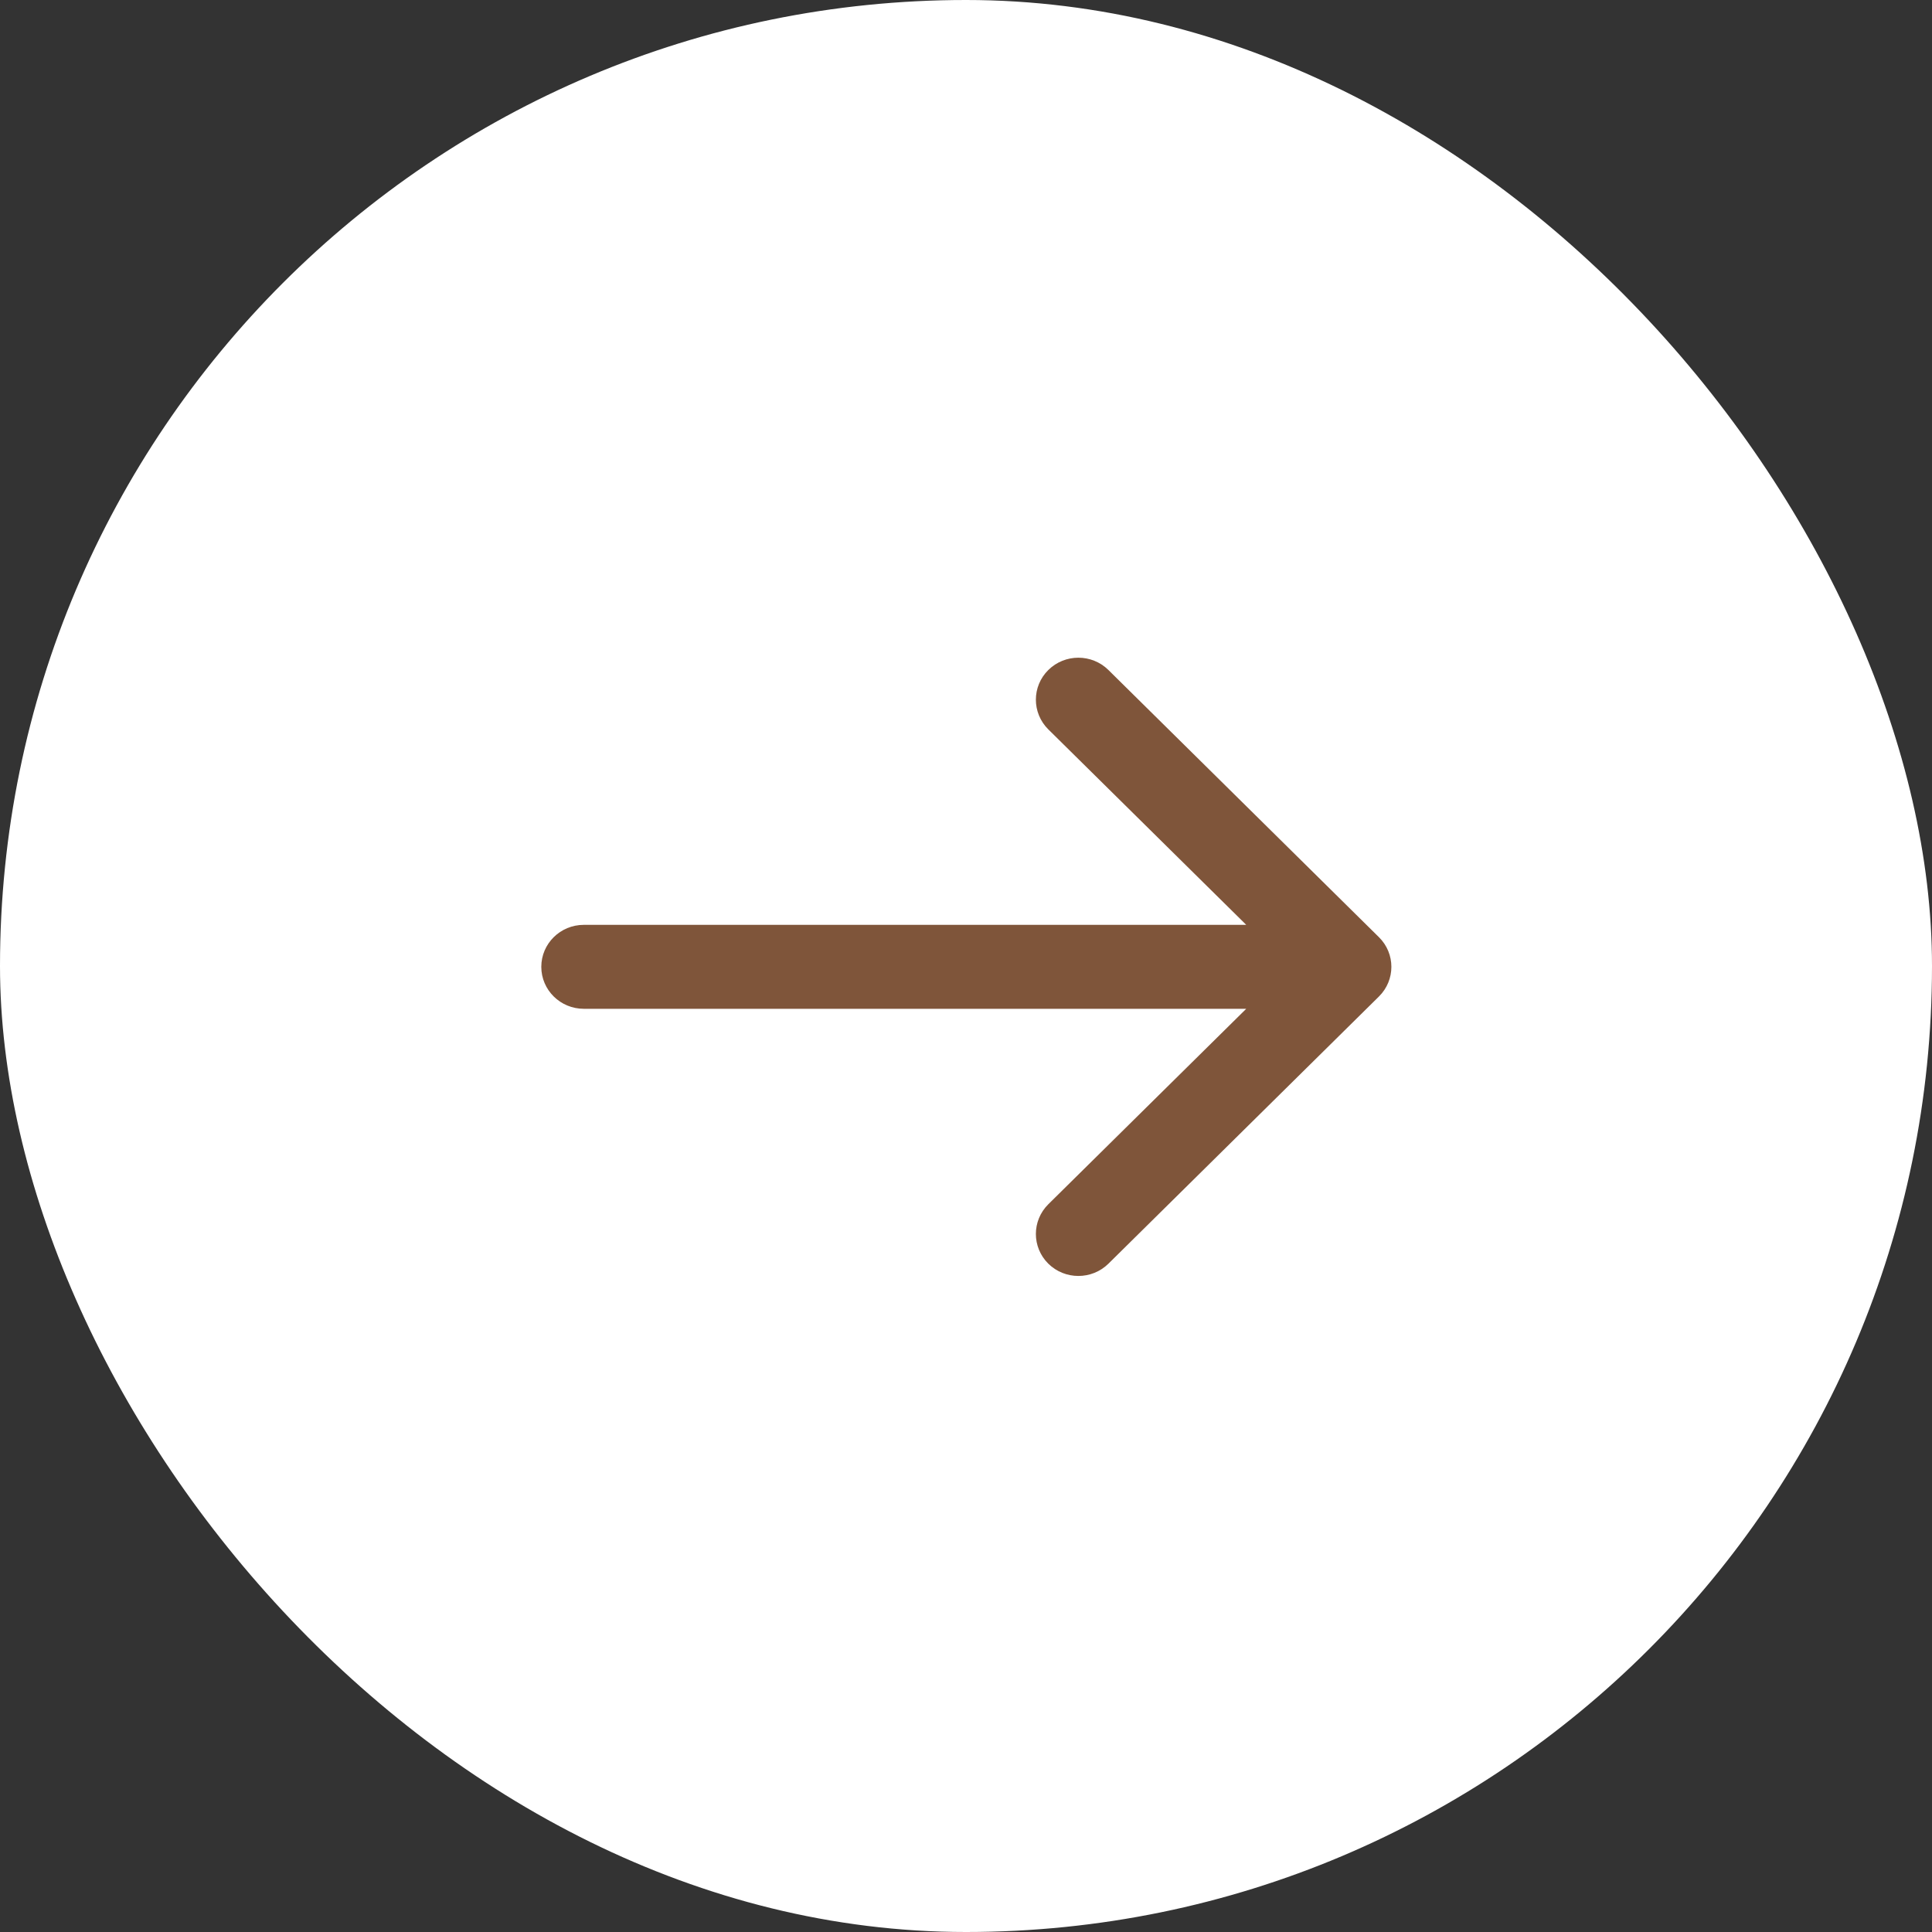
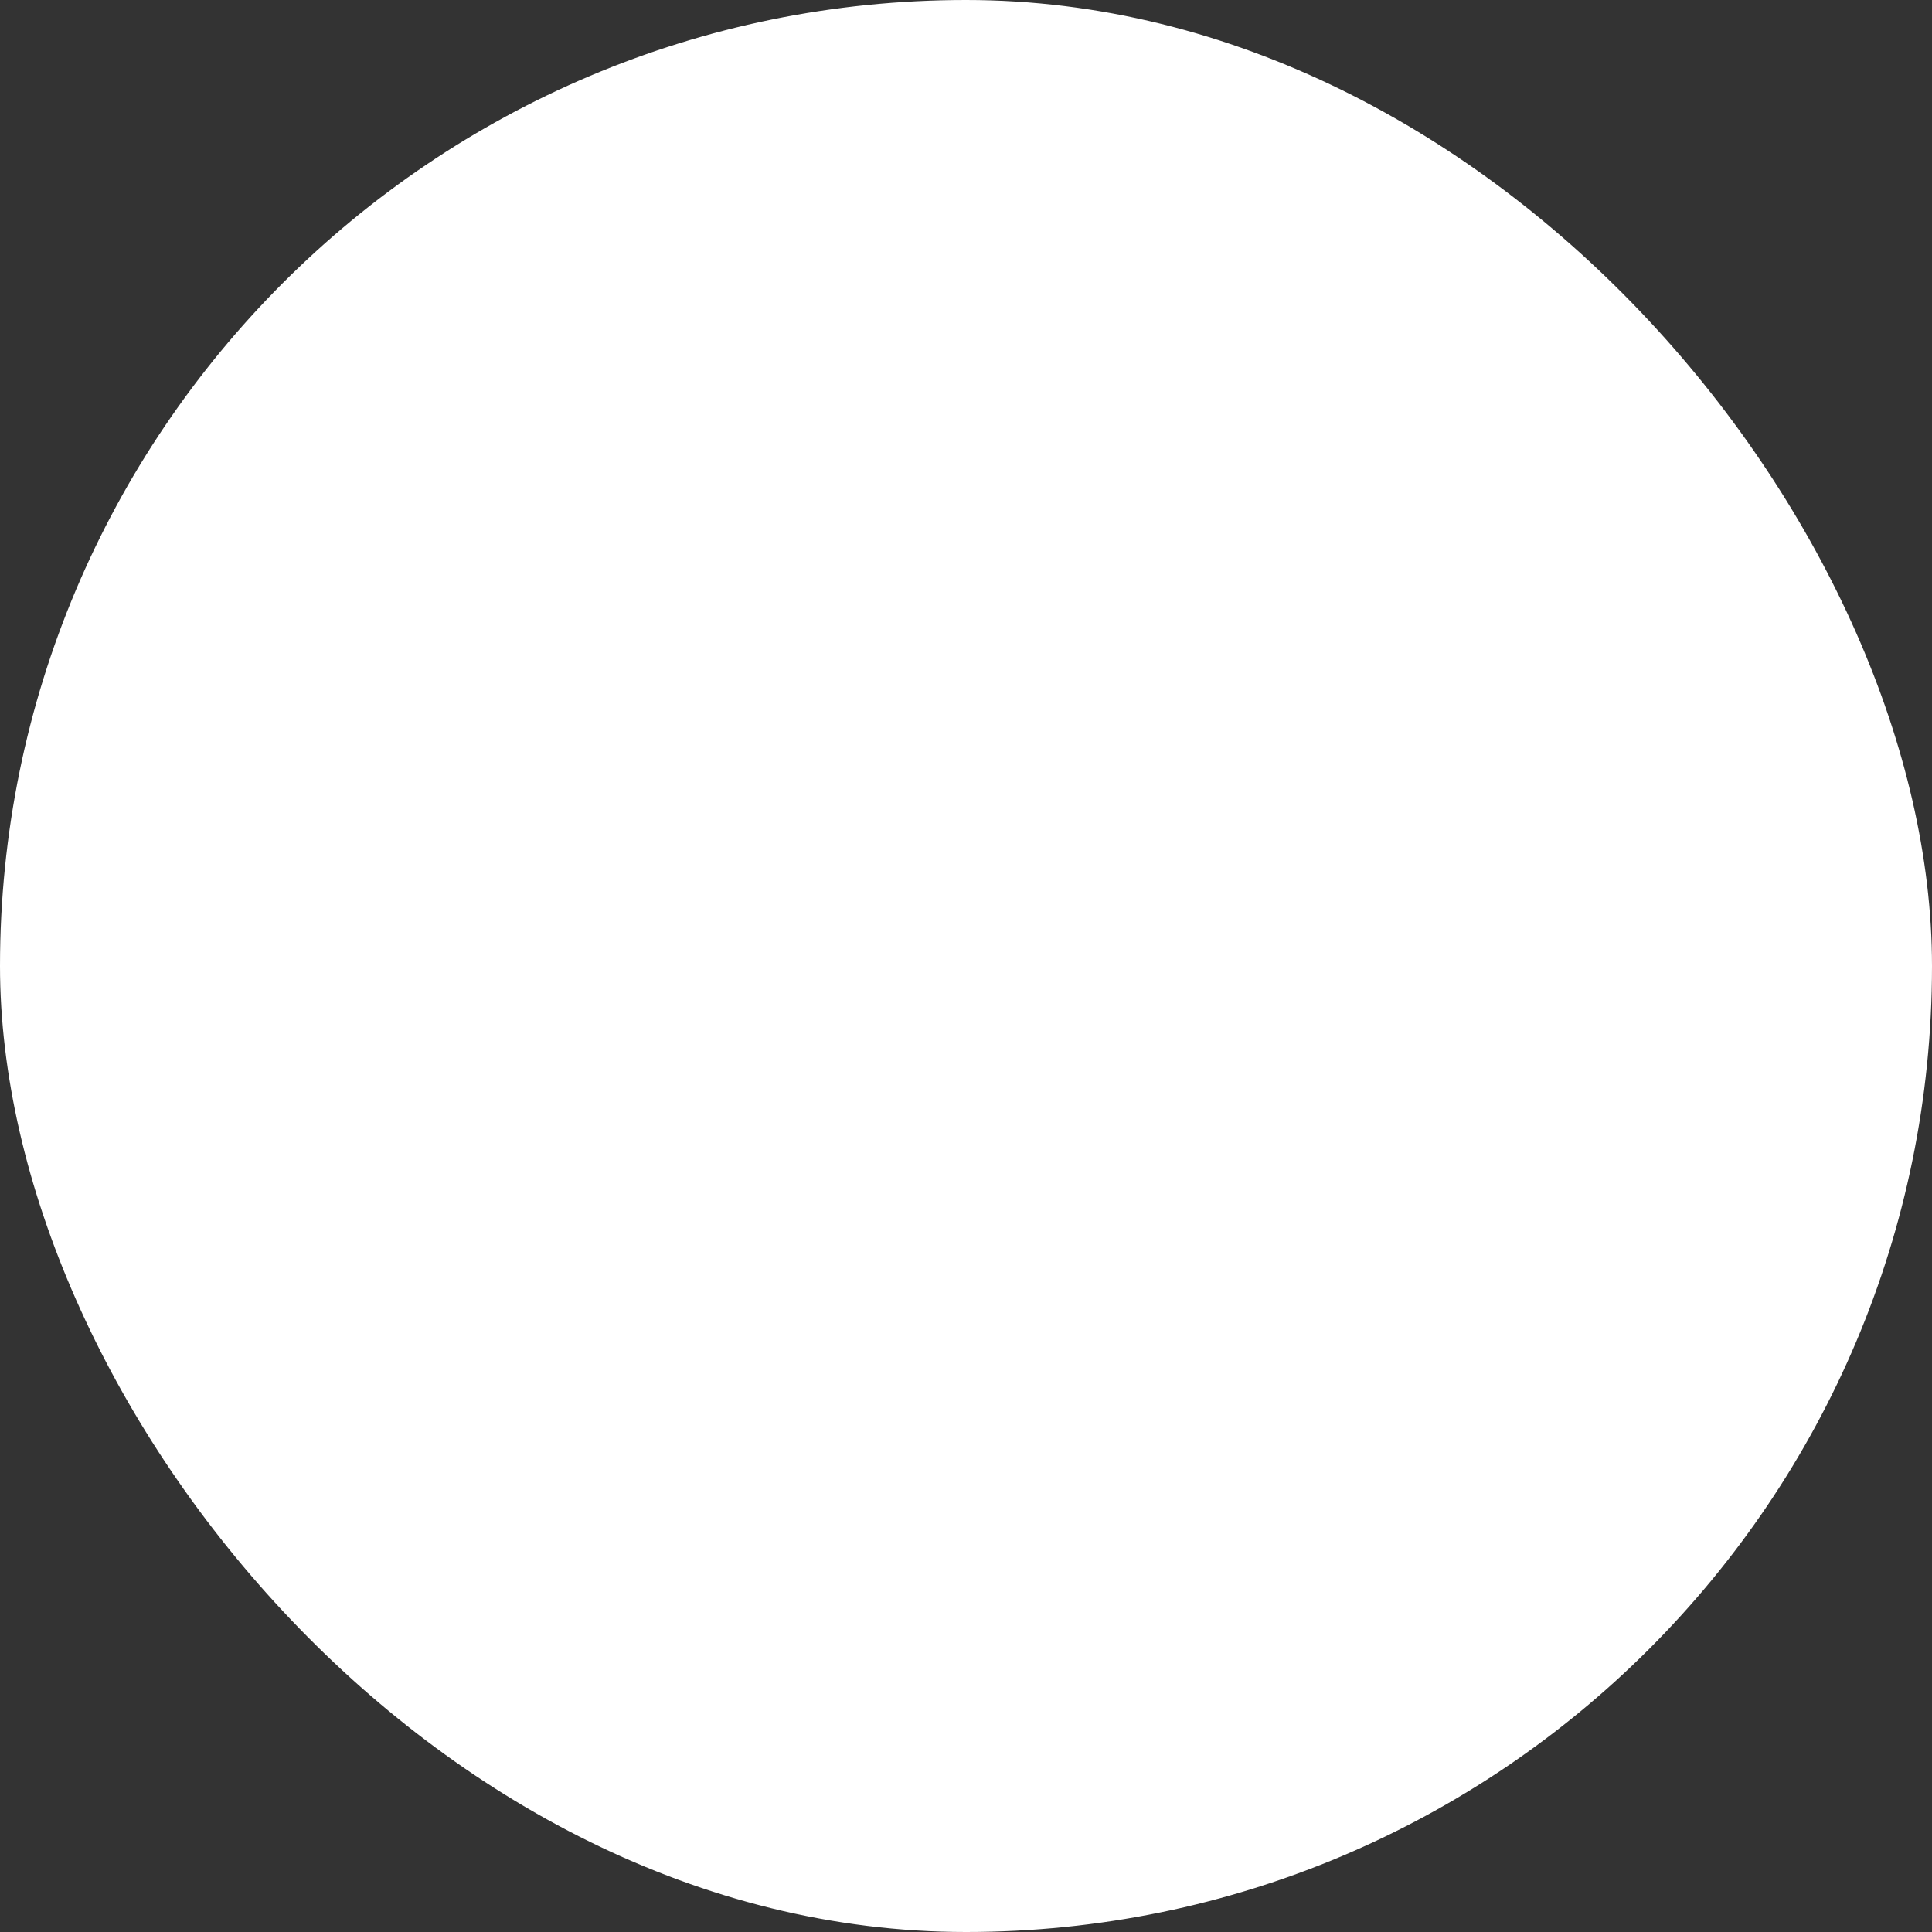
<svg xmlns="http://www.w3.org/2000/svg" width="40" height="40" viewBox="0 0 40 40" fill="none">
  <rect x="0" y="0" width="40" height="40" fill="#333333" stroke="none" />
  <rect width="40" height="40" rx="20" fill="white" />
-   <path fill-rule="evenodd" clip-rule="evenodd" d="M22.949 13.872L28.549 19.403C28.893 19.742 28.893 20.292 28.549 20.632L22.949 26.163C22.605 26.502 22.048 26.502 21.704 26.163C21.361 25.823 21.361 25.273 21.704 24.933L25.802 20.886L12.087 20.886C11.601 20.886 11.207 20.497 11.207 20.017C11.207 19.537 11.601 19.148 12.087 19.148L25.802 19.148L21.704 15.101C21.361 14.761 21.361 14.211 21.704 13.872C22.048 13.532 22.605 13.532 22.949 13.872Z" fill="#7F553A" />
</svg>